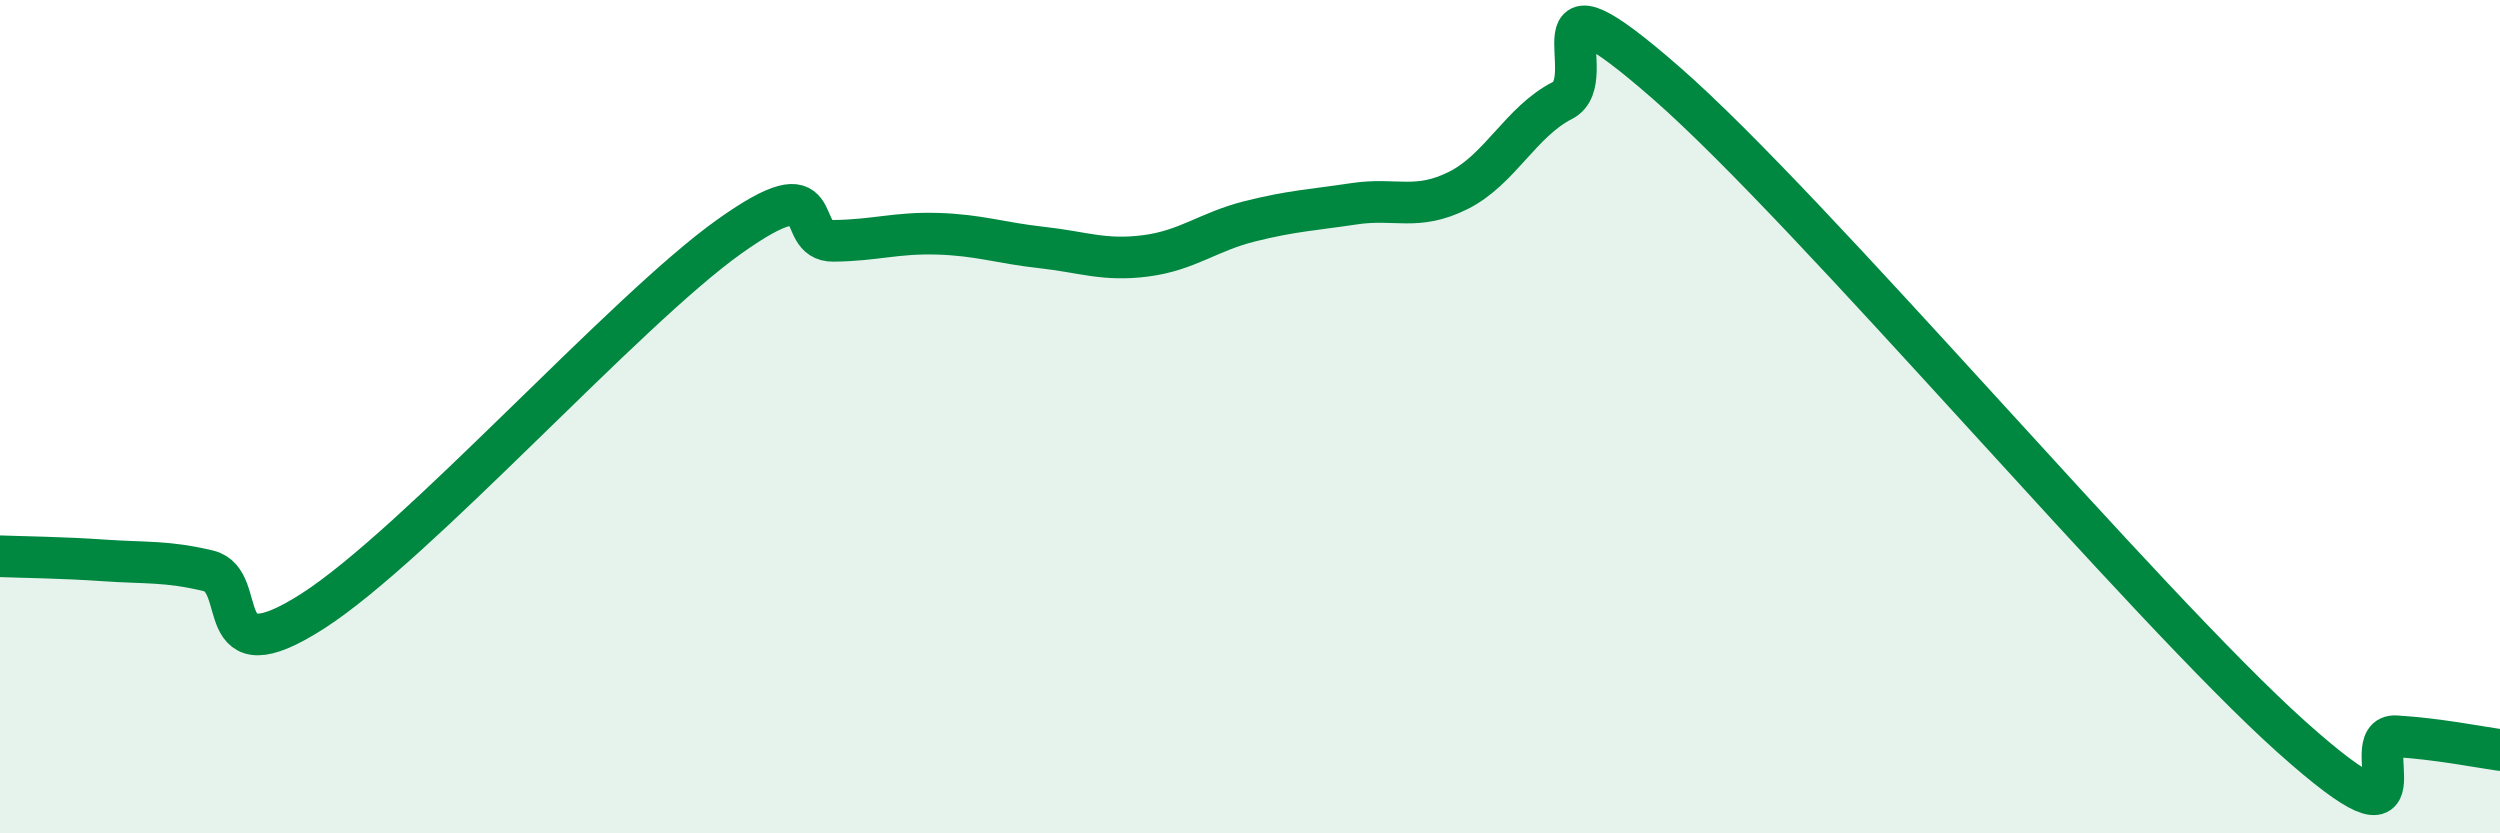
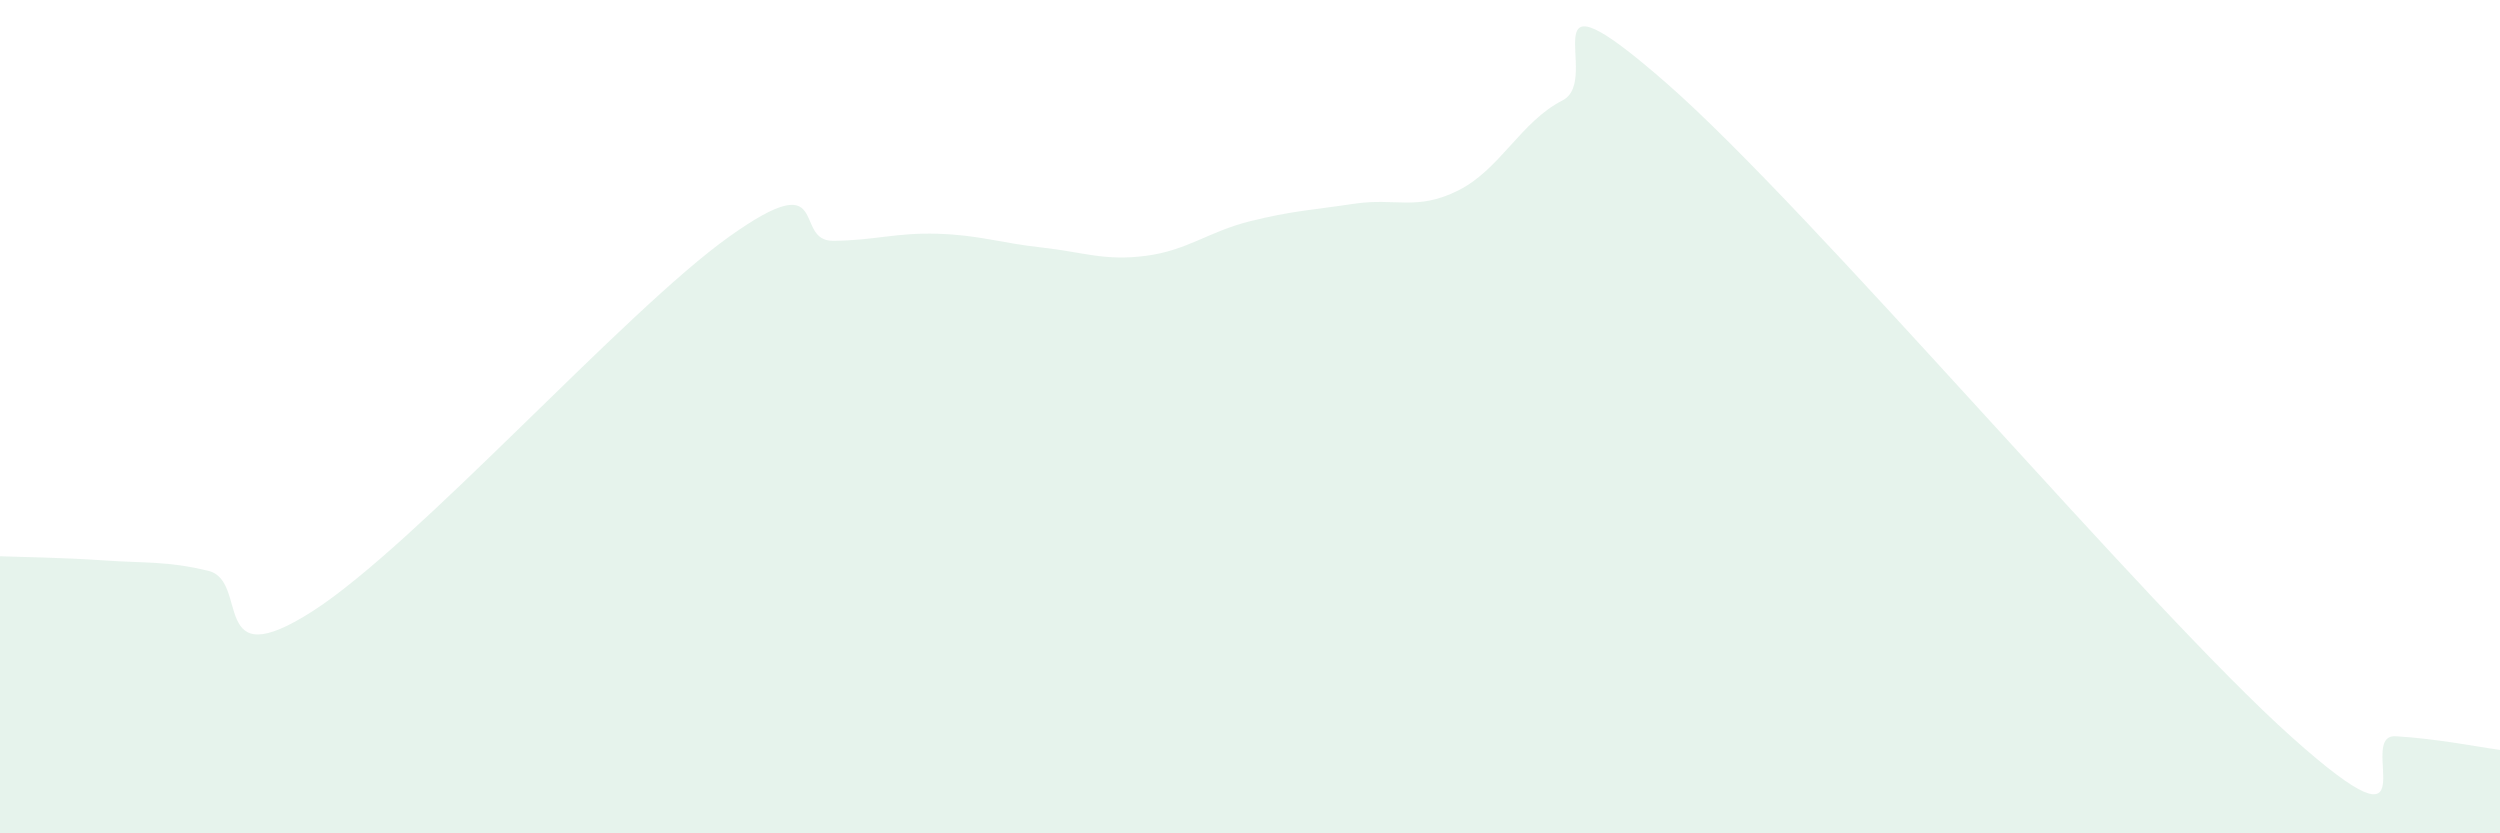
<svg xmlns="http://www.w3.org/2000/svg" width="60" height="20" viewBox="0 0 60 20">
  <path d="M 0,13.35 C 0.5,13.37 1.5,13.38 2.5,13.45 C 3.5,13.52 4,13.46 5,13.7 C 6,13.94 5,16.27 7.5,14.67 C 10,13.07 15,7.46 17.5,5.68 C 20,3.9 19,5.79 20,5.78 C 21,5.77 21.5,5.58 22.5,5.61 C 23.5,5.64 24,5.83 25,5.94 C 26,6.05 26.5,6.27 27.5,6.14 C 28.5,6.01 29,5.56 30,5.31 C 31,5.06 31.5,5.04 32.5,4.89 C 33.5,4.74 34,5.07 35,4.57 C 36,4.07 36.5,2.92 37.5,2.41 C 38.5,1.9 36.5,-1.06 40,2 C 43.5,5.06 51.5,14.56 55,17.69 C 58.5,20.82 56.5,17.61 57.5,17.67 C 58.5,17.73 59.5,17.93 60,18L60 20L0 20Z" fill="#008740" opacity="0.1" stroke-linecap="round" stroke-linejoin="round" />
-   <path d="M 0,13.35 C 0.5,13.37 1.5,13.38 2.5,13.45 C 3.5,13.52 4,13.46 5,13.7 C 6,13.94 5,16.27 7.5,14.67 C 10,13.07 15,7.46 17.5,5.68 C 20,3.9 19,5.79 20,5.78 C 21,5.77 21.5,5.58 22.5,5.61 C 23.5,5.64 24,5.83 25,5.94 C 26,6.05 26.5,6.27 27.5,6.14 C 28.5,6.01 29,5.56 30,5.31 C 31,5.06 31.5,5.04 32.5,4.89 C 33.5,4.74 34,5.07 35,4.57 C 36,4.07 36.5,2.92 37.5,2.41 C 38.5,1.9 36.5,-1.06 40,2 C 43.5,5.06 51.5,14.56 55,17.69 C 58.5,20.82 56.5,17.61 57.5,17.67 C 58.5,17.73 59.5,17.93 60,18" stroke="#008740" stroke-width="1" fill="none" stroke-linecap="round" stroke-linejoin="round" />
</svg>